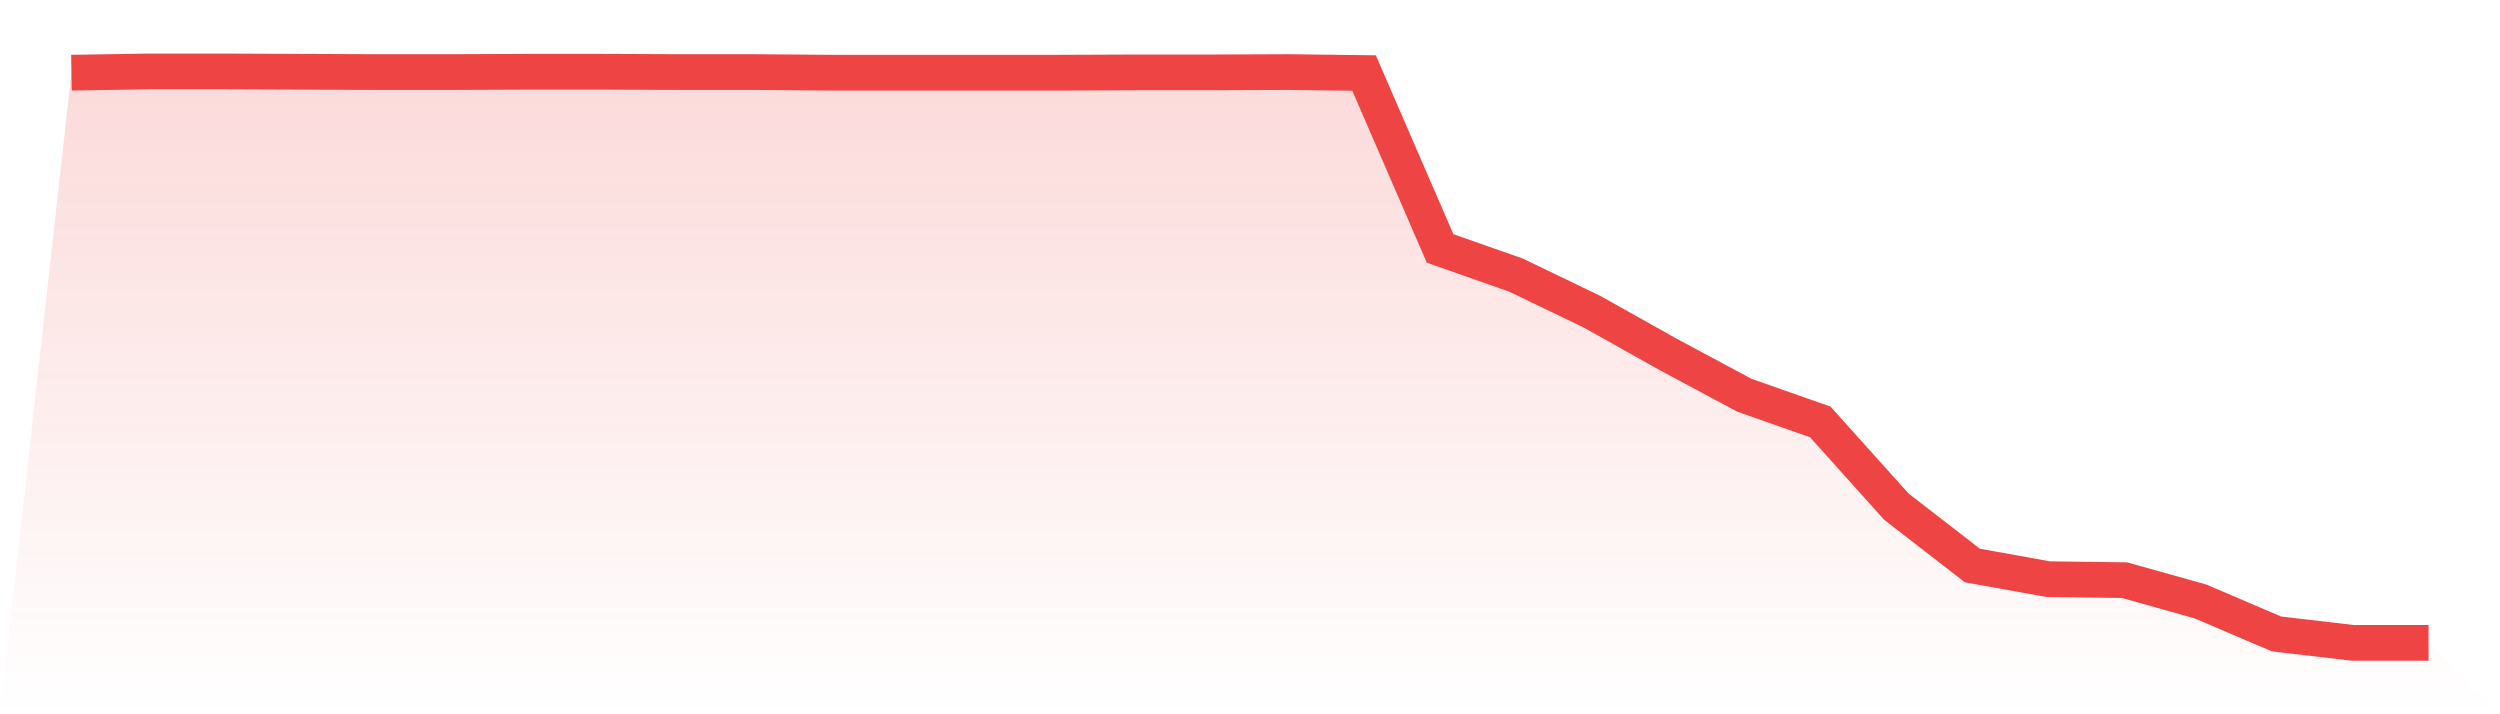
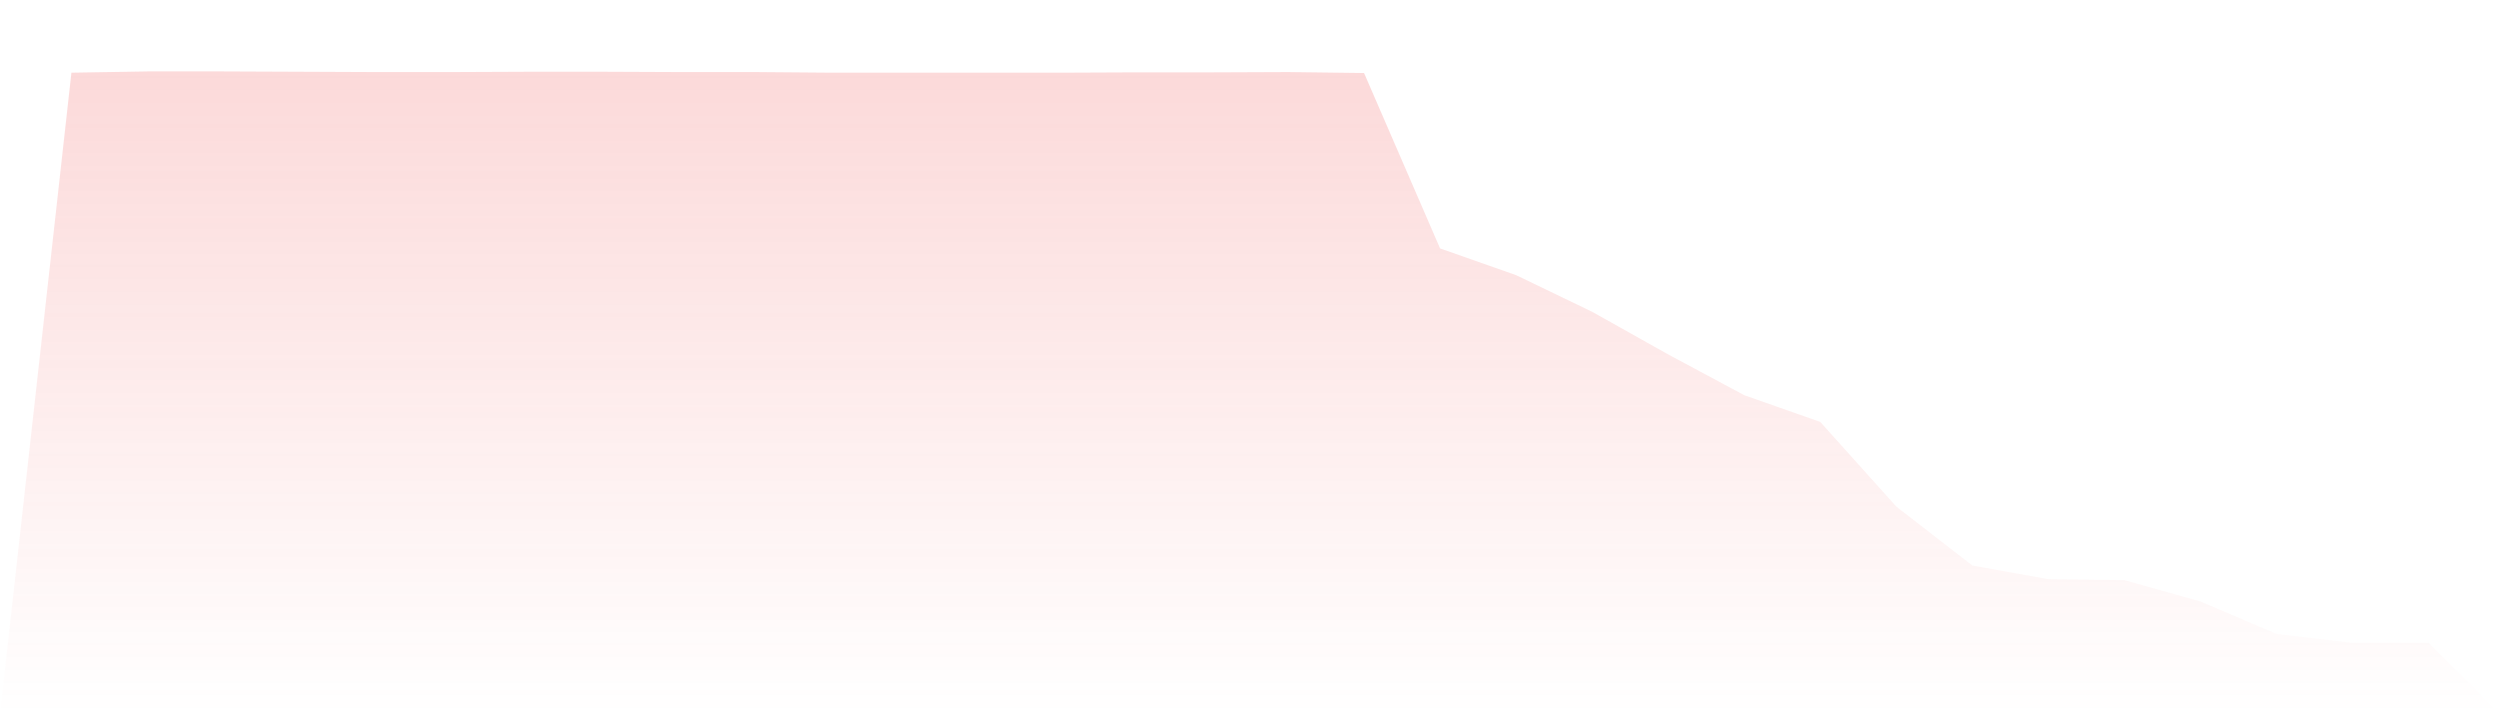
<svg xmlns="http://www.w3.org/2000/svg" viewBox="0 0 140 40">
  <defs>
    <linearGradient id="gradient" x1="0" x2="0" y1="0" y2="1">
      <stop offset="0%" stop-color="#ef4444" stop-opacity="0.2" />
      <stop offset="100%" stop-color="#ef4444" stop-opacity="0" />
    </linearGradient>
  </defs>
  <path d="M4,4.071 L4,4.071 L8.258,4 L12.516,4 L16.774,4.018 L21.032,4.036 L25.29,4.036 L29.548,4.018 L33.806,4.018 L38.065,4.036 L42.323,4.036 L46.581,4.071 L50.839,4.071 L55.097,4.071 L59.355,4.071 L63.613,4.053 L67.871,4.053 L72.129,4.036 L76.387,4.089 L80.645,13.912 L84.903,15.409 L89.161,17.46 L93.419,19.848 L97.677,22.13 L101.935,23.628 L106.194,28.37 L110.452,31.668 L114.71,32.435 L118.968,32.488 L123.226,33.682 L127.484,35.501 L131.742,36 L136,36 L140,40 L0,40 z" fill="url(#gradient)" />
-   <path d="M4,4.071 L4,4.071 L8.258,4 L12.516,4 L16.774,4.018 L21.032,4.036 L25.29,4.036 L29.548,4.018 L33.806,4.018 L38.065,4.036 L42.323,4.036 L46.581,4.071 L50.839,4.071 L55.097,4.071 L59.355,4.071 L63.613,4.053 L67.871,4.053 L72.129,4.036 L76.387,4.089 L80.645,13.912 L84.903,15.409 L89.161,17.46 L93.419,19.848 L97.677,22.13 L101.935,23.628 L106.194,28.37 L110.452,31.668 L114.71,32.435 L118.968,32.488 L123.226,33.682 L127.484,35.501 L131.742,36 L136,36" fill="none" stroke="#ef4444" stroke-width="2" />
</svg>